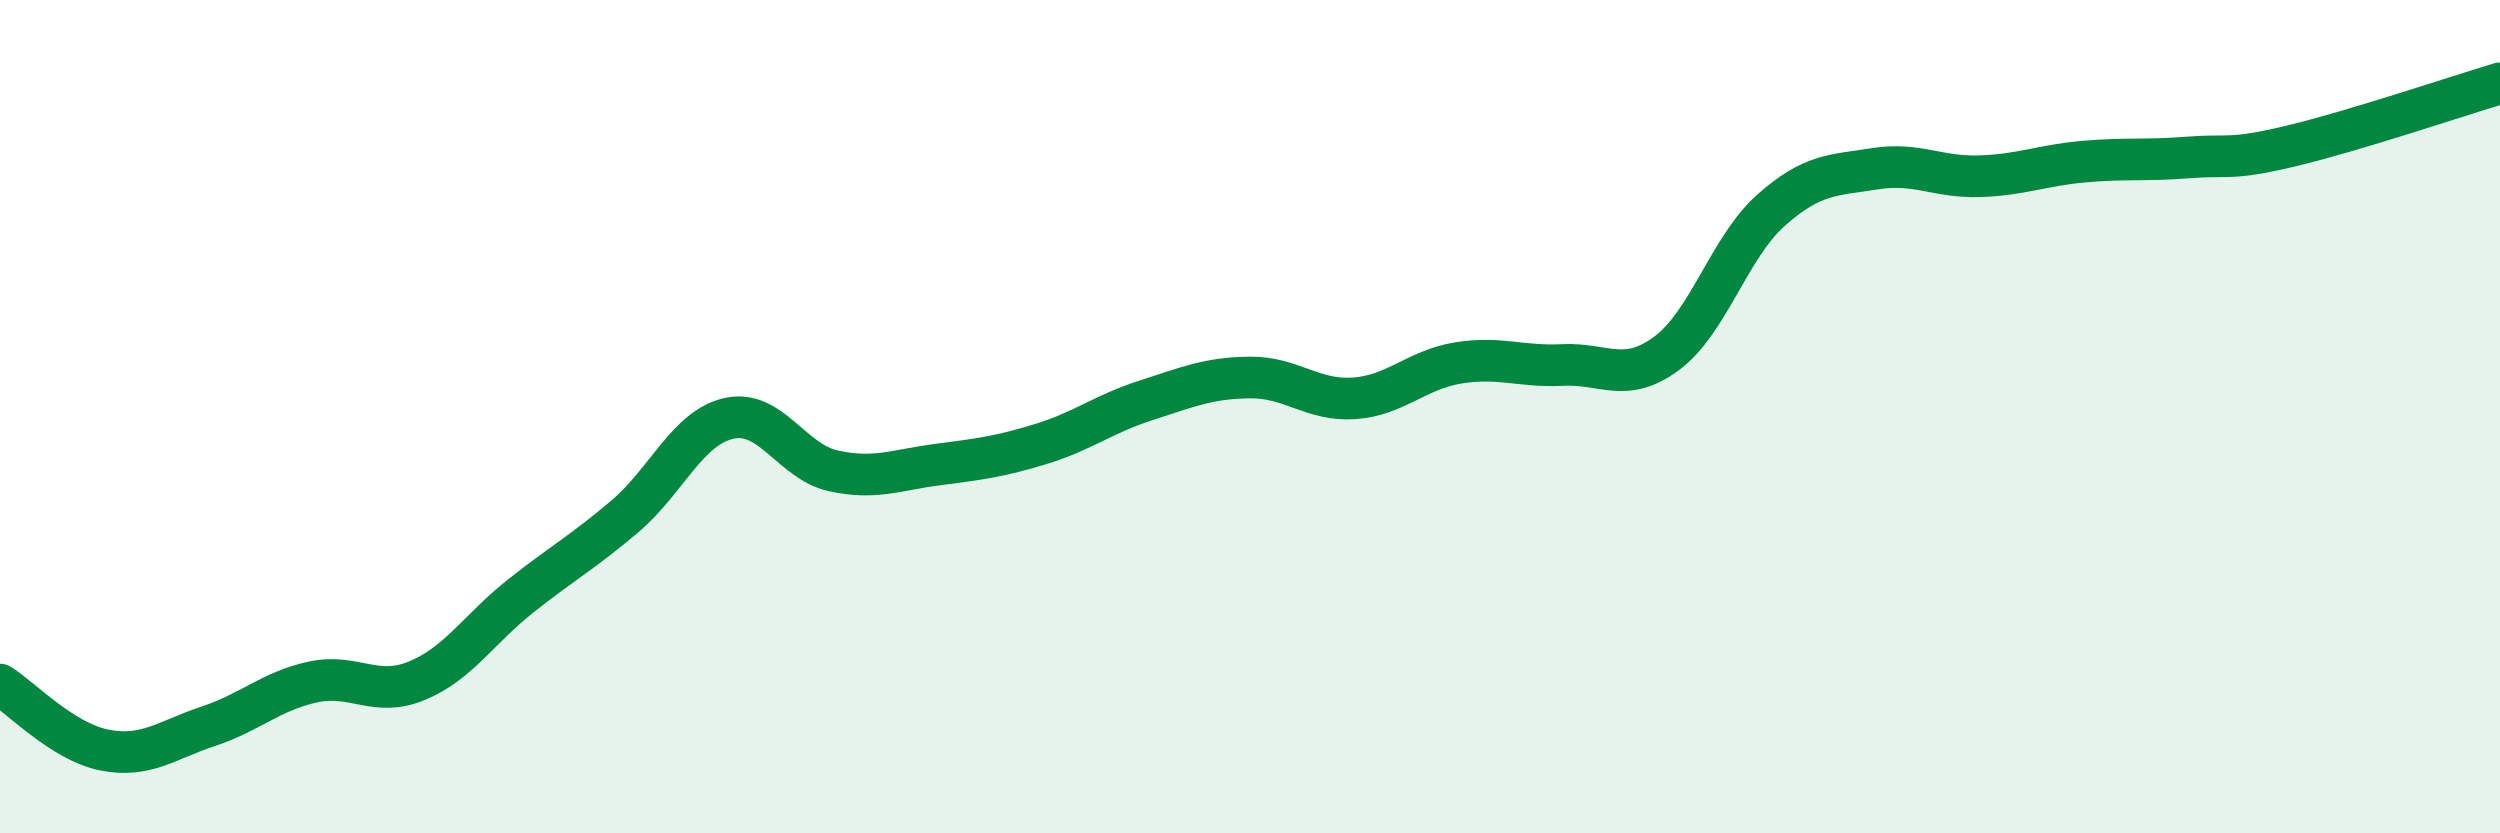
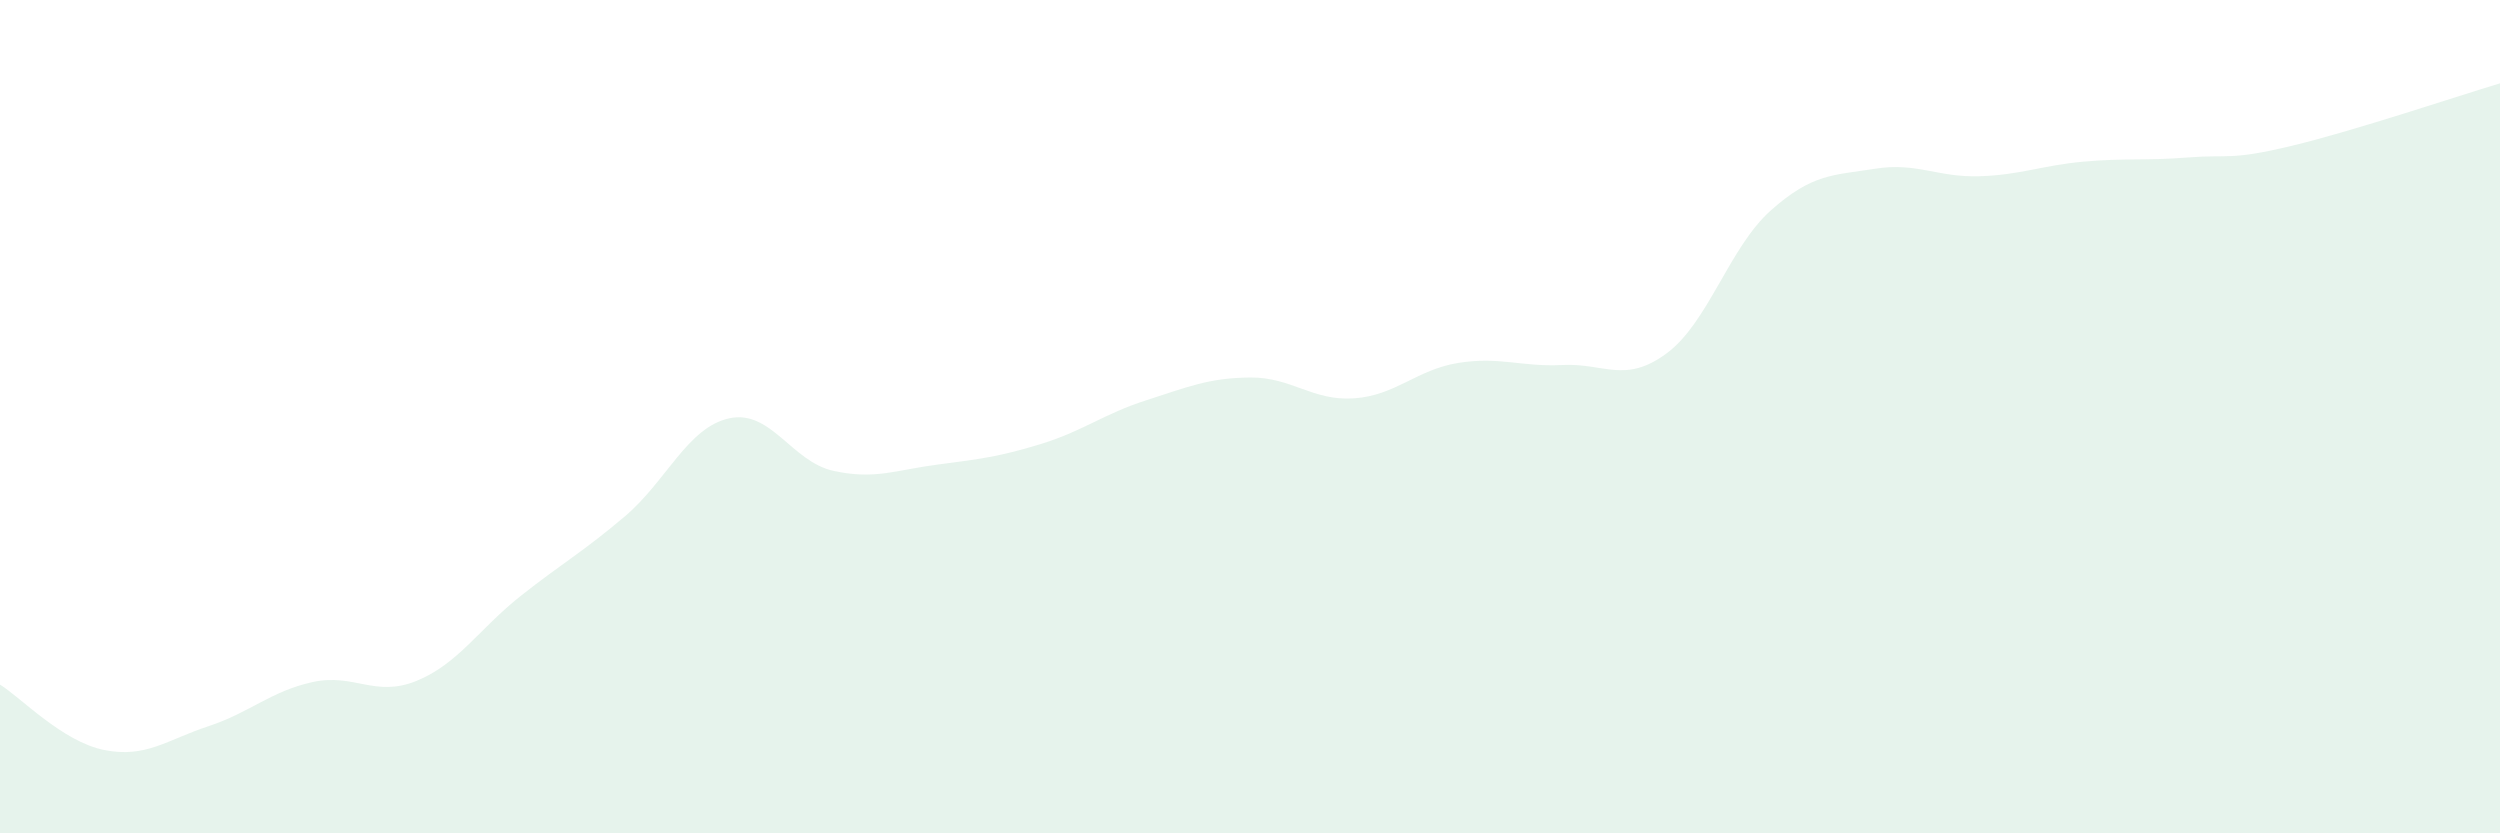
<svg xmlns="http://www.w3.org/2000/svg" width="60" height="20" viewBox="0 0 60 20">
  <path d="M 0,16.43 C 0.5,16.74 1.5,17.8 2.5,18 C 3.5,18.2 4,17.76 5,17.43 C 6,17.1 6.5,16.59 7.5,16.37 C 8.5,16.15 9,16.75 10,16.34 C 11,15.93 11.5,15.09 12.5,14.3 C 13.5,13.51 14,13.24 15,12.39 C 16,11.54 16.5,10.26 17.5,10.04 C 18.5,9.82 19,11.08 20,11.3 C 21,11.52 21.5,11.28 22.5,11.15 C 23.5,11.02 24,10.96 25,10.65 C 26,10.34 26.5,9.93 27.5,9.61 C 28.5,9.29 29,9.07 30,9.06 C 31,9.05 31.5,9.63 32.5,9.56 C 33.5,9.49 34,8.87 35,8.71 C 36,8.55 36.5,8.81 37.5,8.76 C 38.5,8.71 39,9.22 40,8.48 C 41,7.74 41.5,5.94 42.5,5.05 C 43.5,4.16 44,4.21 45,4.05 C 46,3.89 46.5,4.26 47.5,4.23 C 48.5,4.2 49,3.97 50,3.88 C 51,3.79 51.5,3.86 52.5,3.78 C 53.5,3.7 53.5,3.86 55,3.5 C 56.5,3.14 59,2.3 60,2L60 20L0 20Z" fill="#008740" opacity="0.1" stroke-linecap="round" stroke-linejoin="round" />
-   <path d="M 0,16.43 C 0.5,16.74 1.5,17.8 2.5,18 C 3.5,18.2 4,17.76 5,17.43 C 6,17.1 6.5,16.59 7.5,16.37 C 8.5,16.15 9,16.75 10,16.34 C 11,15.93 11.5,15.09 12.5,14.3 C 13.5,13.51 14,13.24 15,12.39 C 16,11.54 16.5,10.26 17.5,10.04 C 18.5,9.82 19,11.08 20,11.3 C 21,11.52 21.5,11.28 22.5,11.15 C 23.5,11.02 24,10.96 25,10.65 C 26,10.34 26.5,9.93 27.5,9.61 C 28.5,9.29 29,9.07 30,9.06 C 31,9.05 31.5,9.63 32.5,9.56 C 33.5,9.49 34,8.87 35,8.71 C 36,8.55 36.5,8.81 37.5,8.76 C 38.5,8.71 39,9.22 40,8.48 C 41,7.74 41.5,5.94 42.5,5.05 C 43.5,4.16 44,4.21 45,4.05 C 46,3.89 46.5,4.26 47.5,4.23 C 48.5,4.2 49,3.97 50,3.88 C 51,3.79 51.5,3.86 52.5,3.78 C 53.5,3.7 53.5,3.86 55,3.5 C 56.5,3.14 59,2.3 60,2" stroke="#008740" stroke-width="1" fill="none" stroke-linecap="round" stroke-linejoin="round" />
</svg>